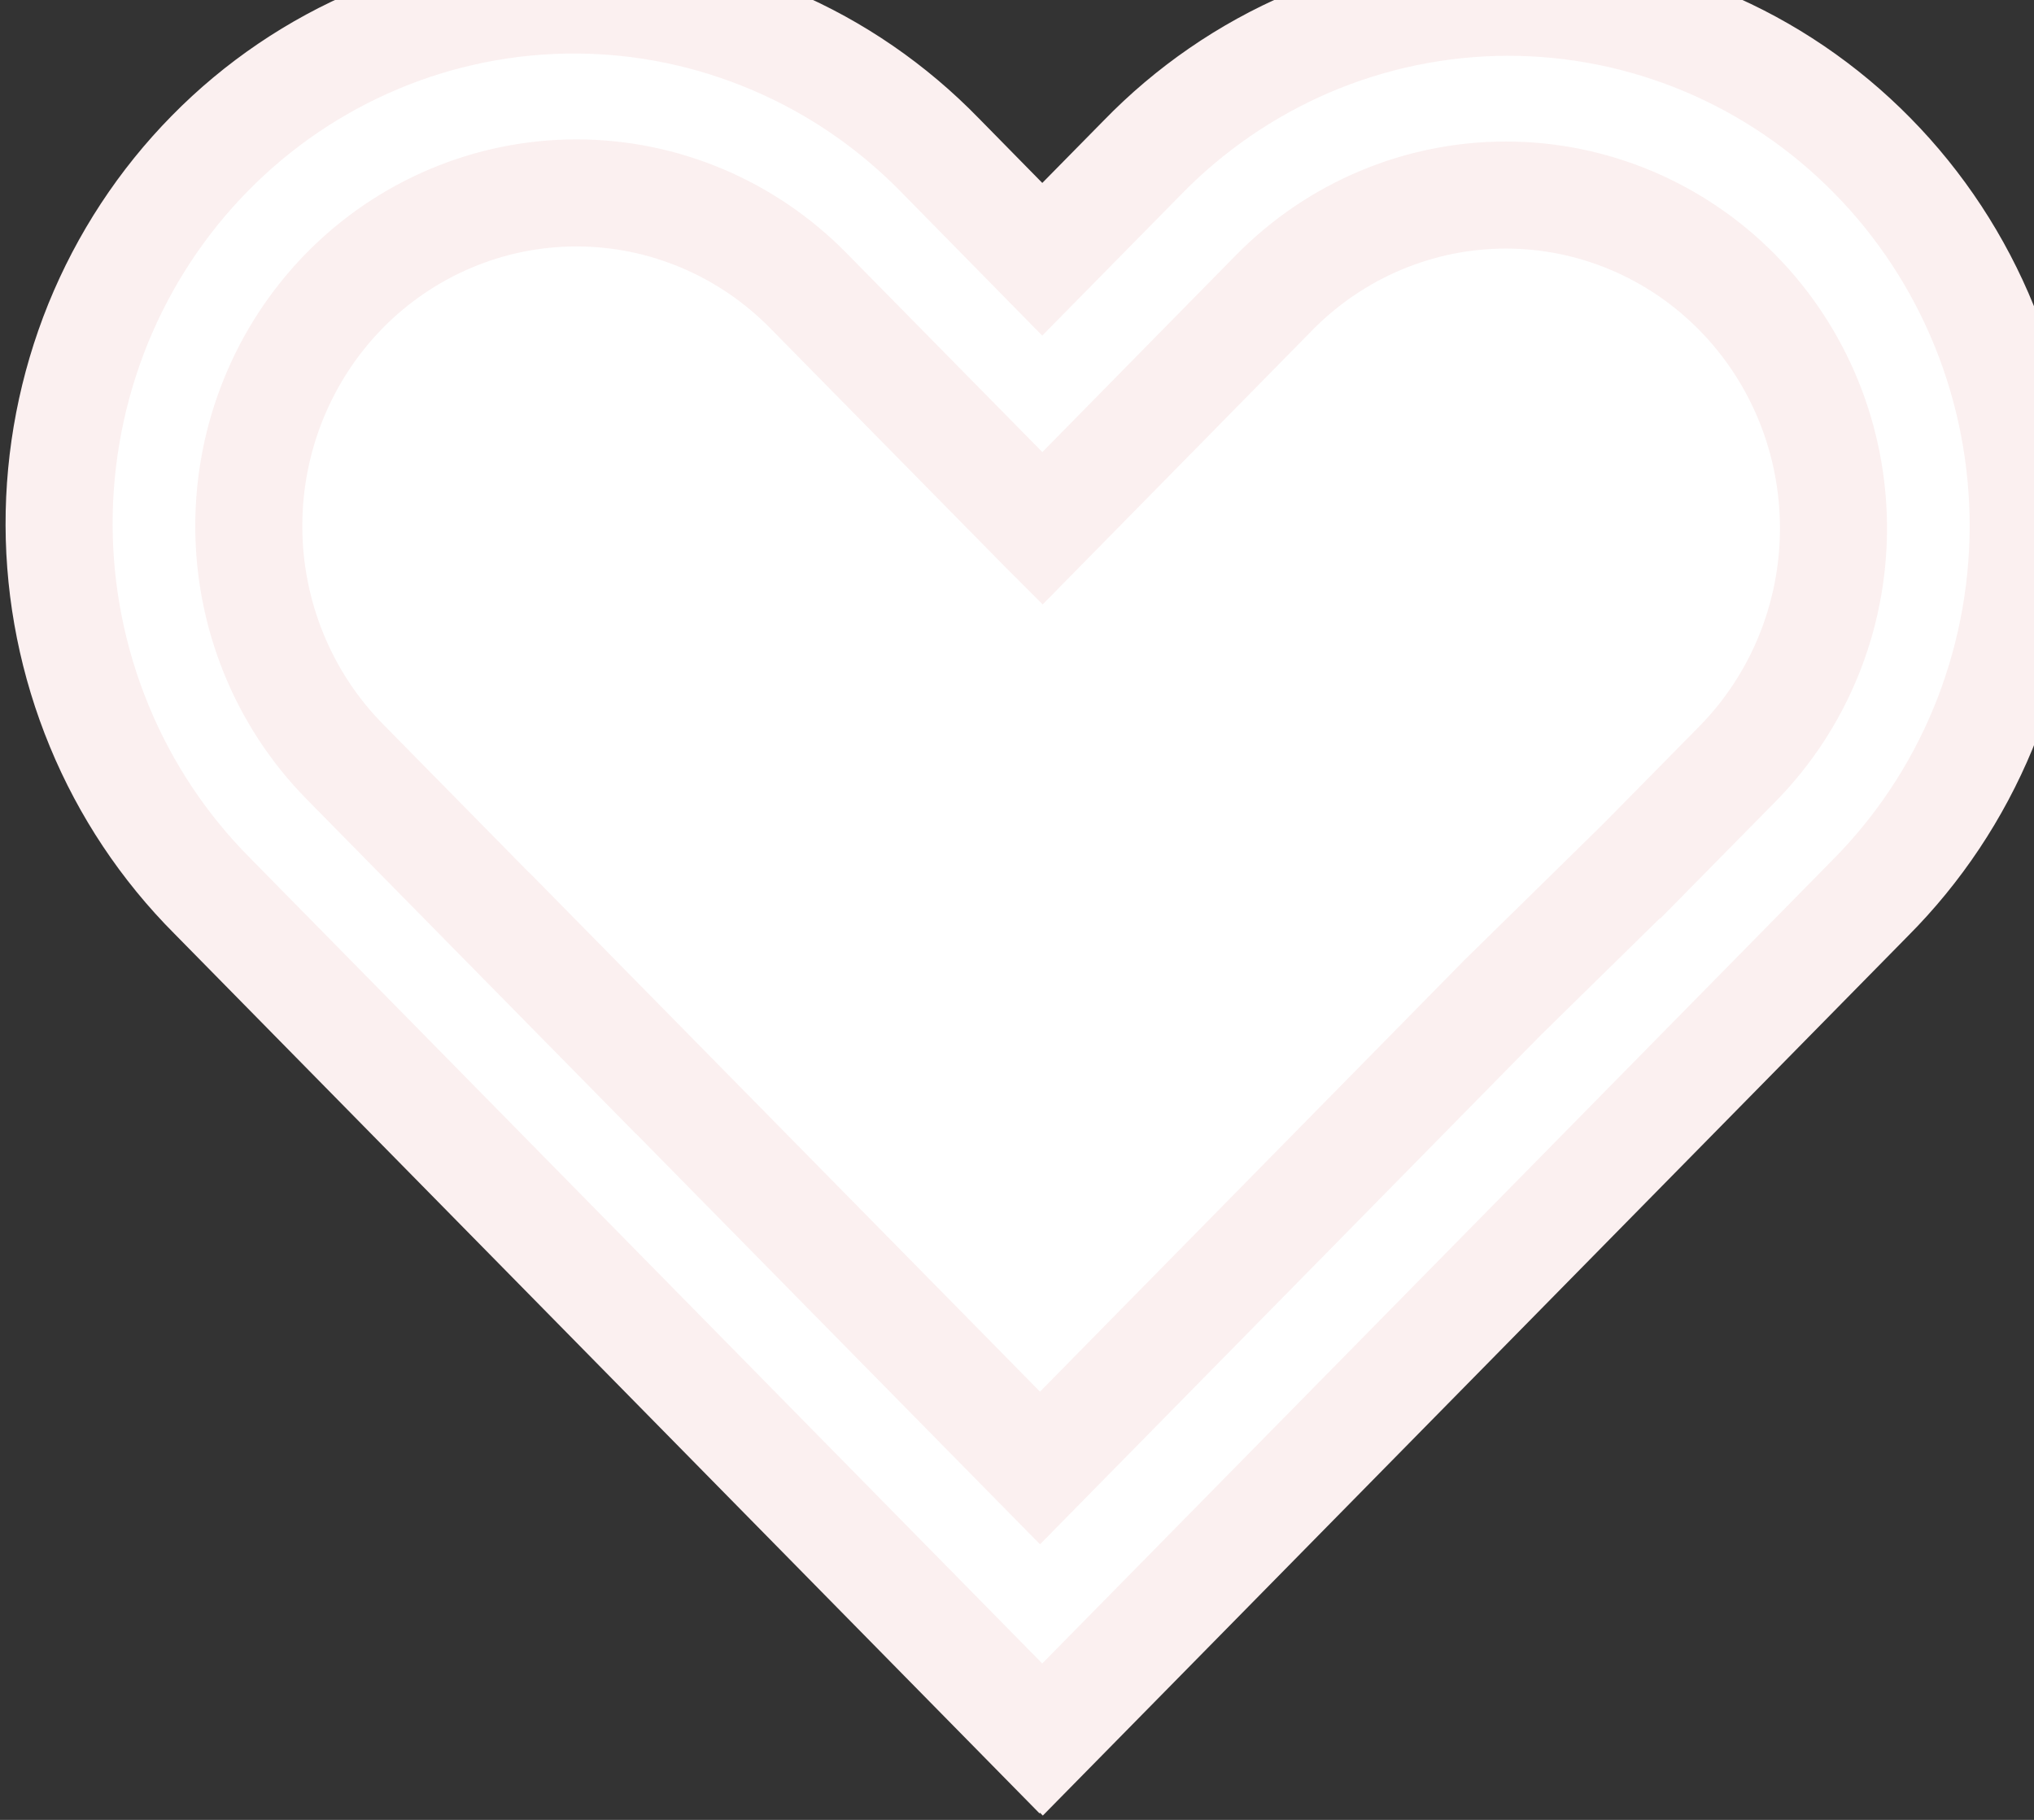
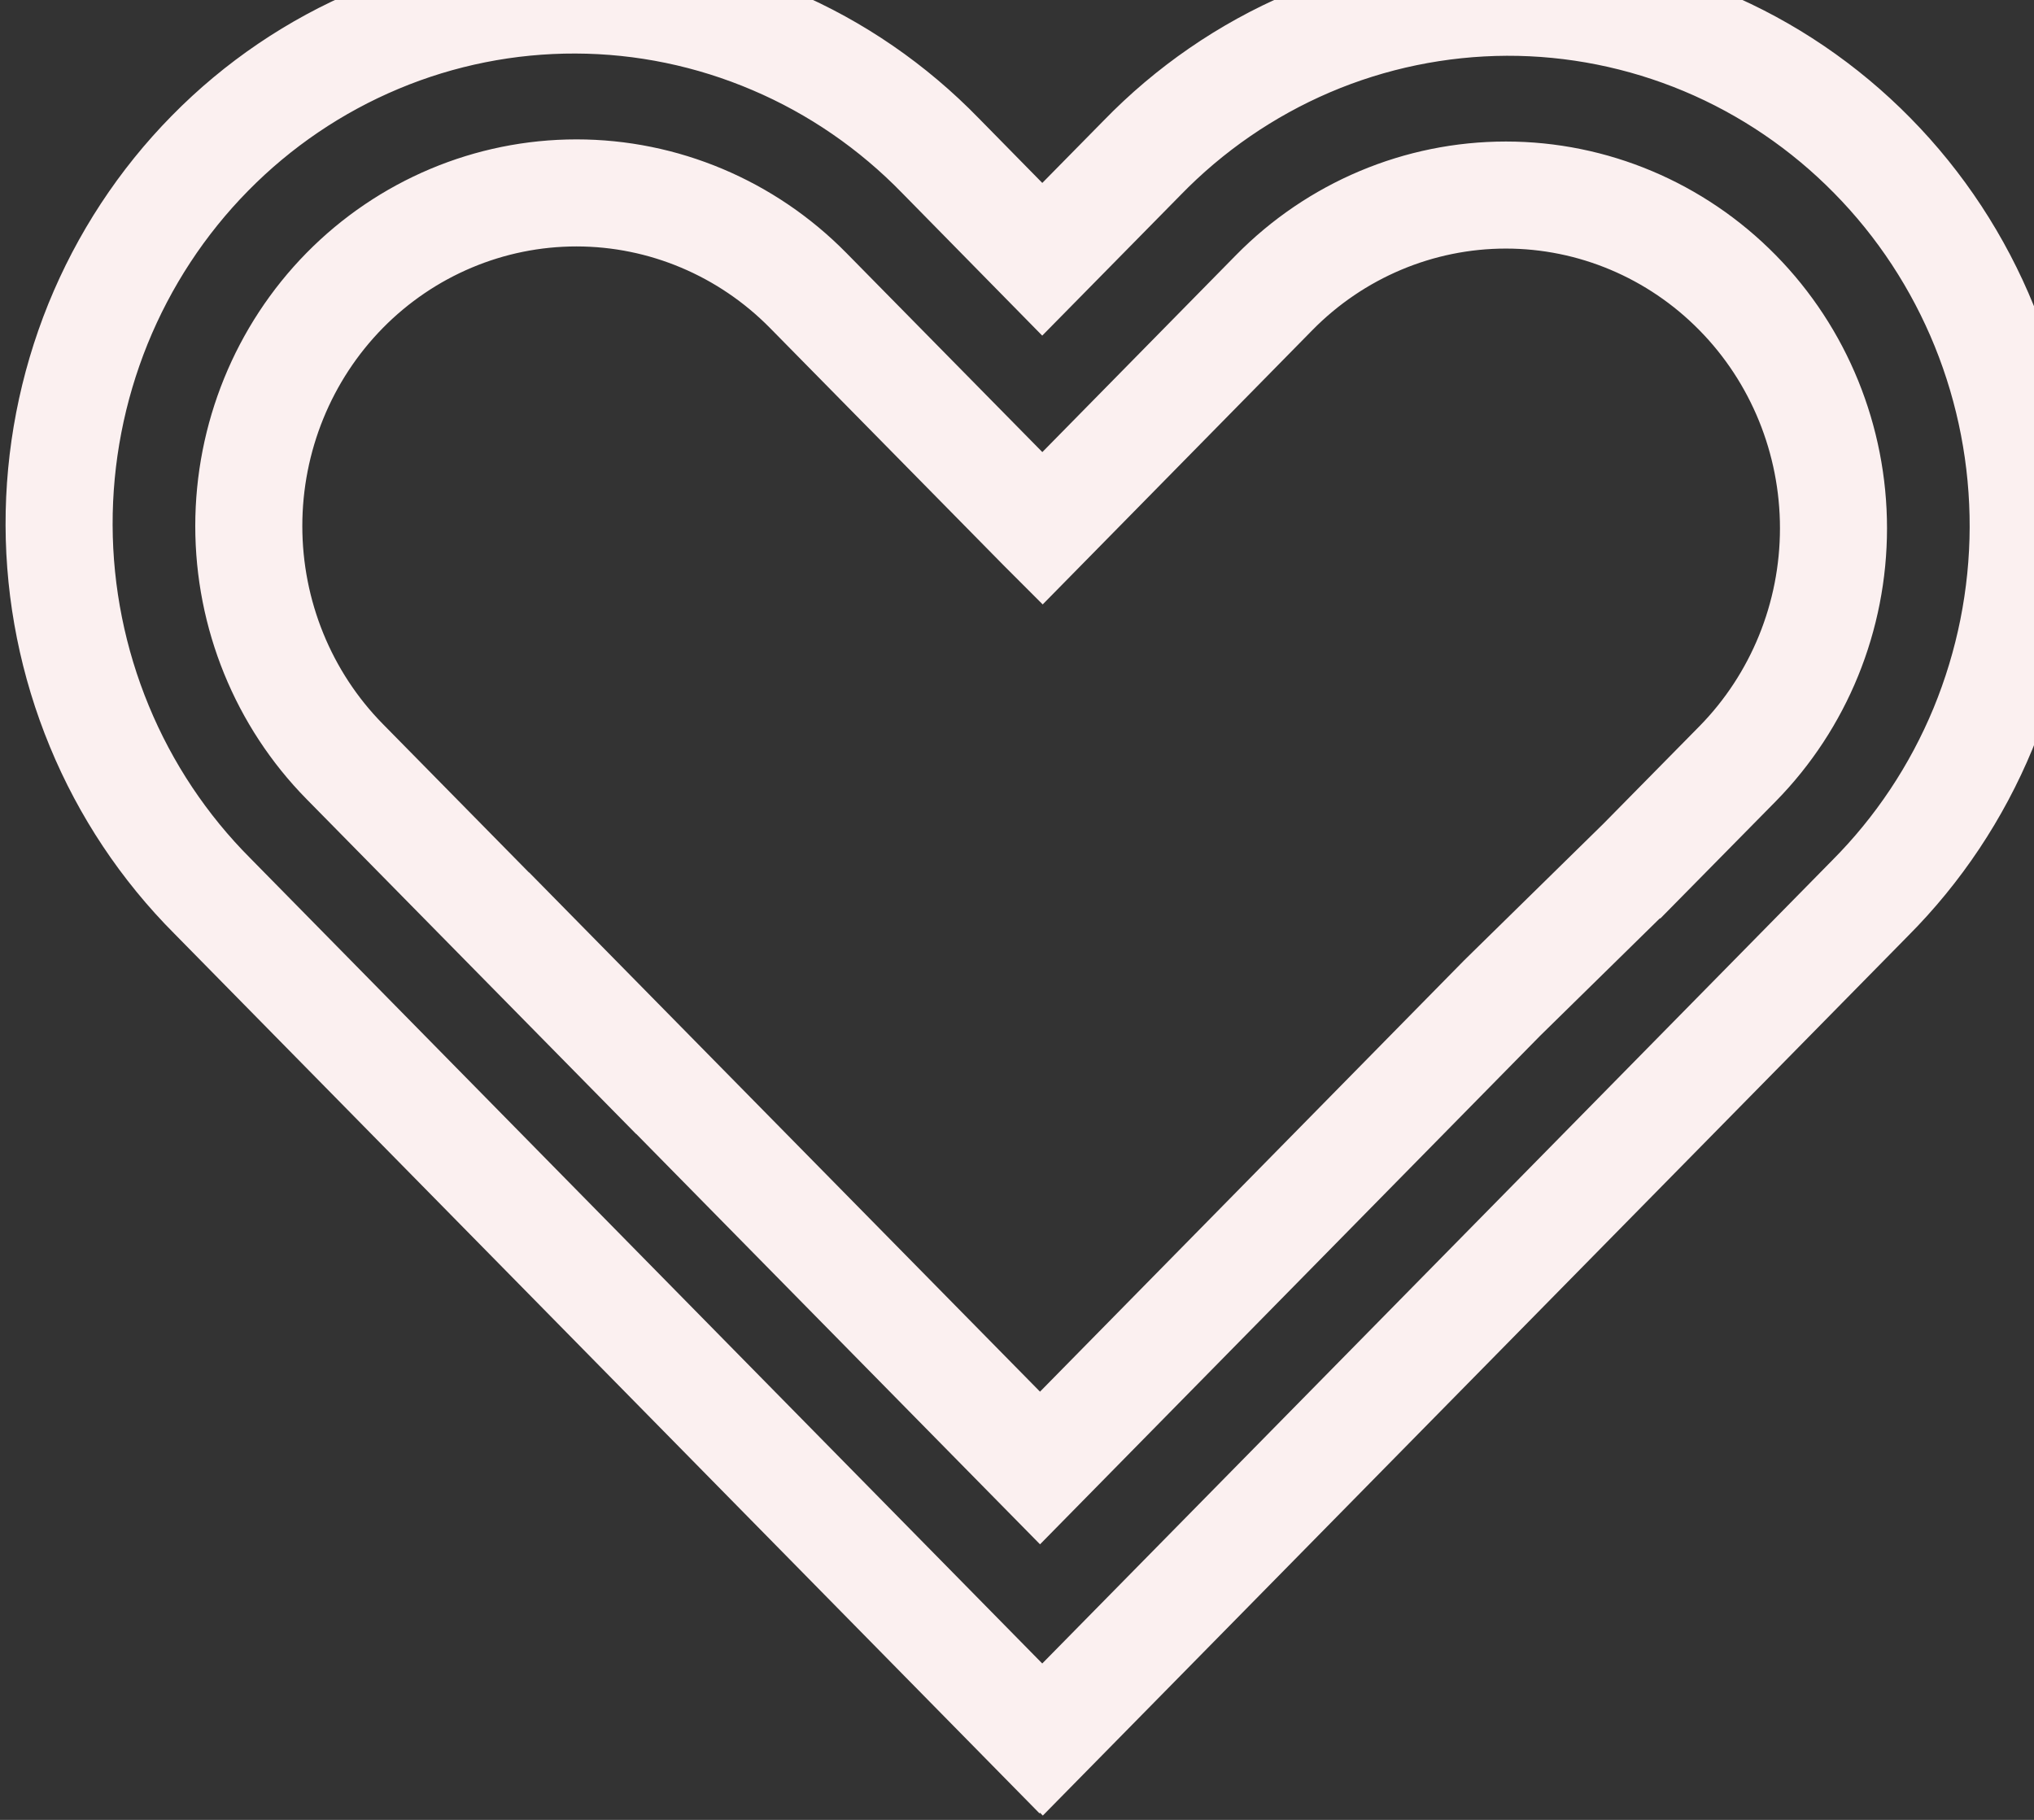
<svg xmlns="http://www.w3.org/2000/svg" width="19" height="17" viewBox="0 0 19 17" fill="none">
  <rect x="0" y="0" width="19" height="17" fill="#333333" stroke="none" />
-   <path d="M9.736 2.422L8.786 1.455C8.34 0.996 7.81 0.631 7.225 0.382C6.64 0.132 6.012 0.002 5.378 2.7442e-05C4.744 -0.002 4.115 0.123 3.529 0.369C2.942 0.615 2.409 0.976 1.961 1.432C1.512 1.888 1.157 2.43 0.915 3.026C0.674 3.622 0.55 4.261 0.552 4.906C0.554 5.551 0.682 6.189 0.928 6.784C1.173 7.378 1.532 7.917 1.984 8.37L9.713 16.229L9.715 16.227L9.738 16.25L17.467 8.392C17.919 7.939 18.278 7.4 18.524 6.805C18.769 6.21 18.897 5.572 18.899 4.927C18.901 4.283 18.778 3.644 18.536 3.047C18.294 2.451 17.939 1.91 17.49 1.454C17.042 0.998 16.509 0.636 15.922 0.39C15.336 0.145 14.708 0.019 14.073 0.021C13.439 0.024 12.811 0.153 12.226 0.403C11.642 0.653 11.111 1.018 10.666 1.477L9.736 2.422ZM9.715 13.713L14.032 9.323L15.3 8.079H15.301L16.231 7.135C16.805 6.551 17.127 5.76 17.127 4.934C17.127 4.109 16.805 3.317 16.231 2.734C15.657 2.15 14.878 1.822 14.067 1.822C13.255 1.822 12.476 2.15 11.902 2.734L9.737 4.936L9.731 4.93L7.549 2.713C6.975 2.13 6.196 1.802 5.385 1.802C4.573 1.802 3.794 2.13 3.22 2.713C2.646 3.297 2.324 4.088 2.324 4.914C2.324 5.739 2.646 6.531 3.22 7.114L5.442 9.372L5.442 9.37L9.715 13.713Z" fill="white" />
  <path d="M9.736 2.422L8.786 1.455C8.34 0.996 7.81 0.631 7.225 0.382C6.64 0.132 6.012 0.002 5.378 2.7442e-05C4.744 -0.002 4.115 0.123 3.529 0.369C2.942 0.615 2.409 0.976 1.961 1.432C1.512 1.888 1.157 2.43 0.915 3.026C0.674 3.622 0.55 4.261 0.552 4.906C0.554 5.551 0.682 6.189 0.928 6.784C1.173 7.378 1.532 7.917 1.984 8.37L9.713 16.229L9.715 16.227L9.738 16.25L17.467 8.392C17.919 7.939 18.278 7.4 18.524 6.805C18.769 6.21 18.897 5.572 18.899 4.927C18.901 4.283 18.778 3.644 18.536 3.047C18.294 2.451 17.939 1.91 17.49 1.454C17.042 0.998 16.509 0.636 15.922 0.39C15.336 0.145 14.708 0.019 14.073 0.021C13.439 0.024 12.811 0.153 12.226 0.403C11.642 0.653 11.111 1.018 10.666 1.477L9.736 2.422ZM9.715 13.713L14.032 9.323L15.3 8.079H15.301L16.231 7.135C16.805 6.551 17.127 5.76 17.127 4.934C17.127 4.109 16.805 3.317 16.231 2.734C15.657 2.15 14.878 1.822 14.067 1.822C13.255 1.822 12.476 2.15 11.902 2.734L9.737 4.936L9.731 4.93L7.549 2.713C6.975 2.13 6.196 1.802 5.385 1.802C4.573 1.802 3.794 2.13 3.22 2.713C2.646 3.297 2.324 4.088 2.324 4.914C2.324 5.739 2.646 6.531 3.22 7.114L5.442 9.372L5.442 9.37L9.715 13.713Z" stroke="#FBF0F0" />
</svg>